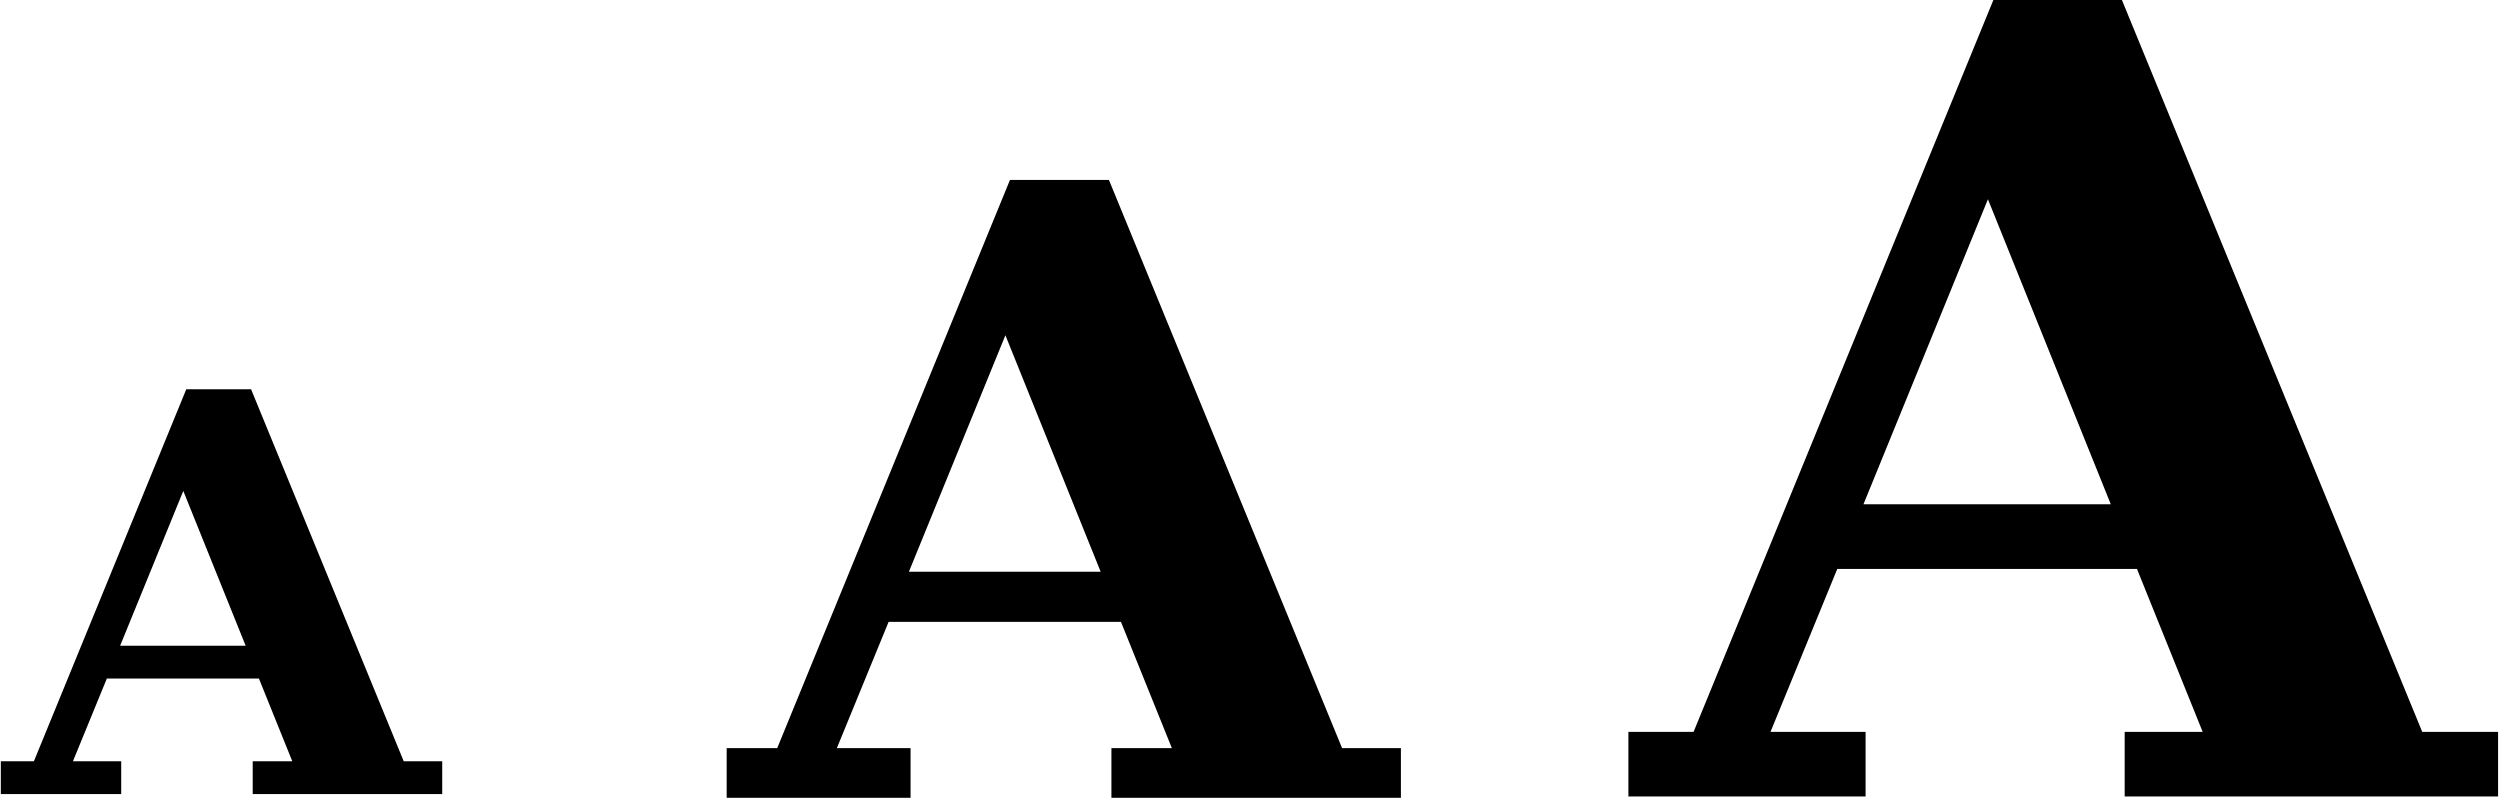
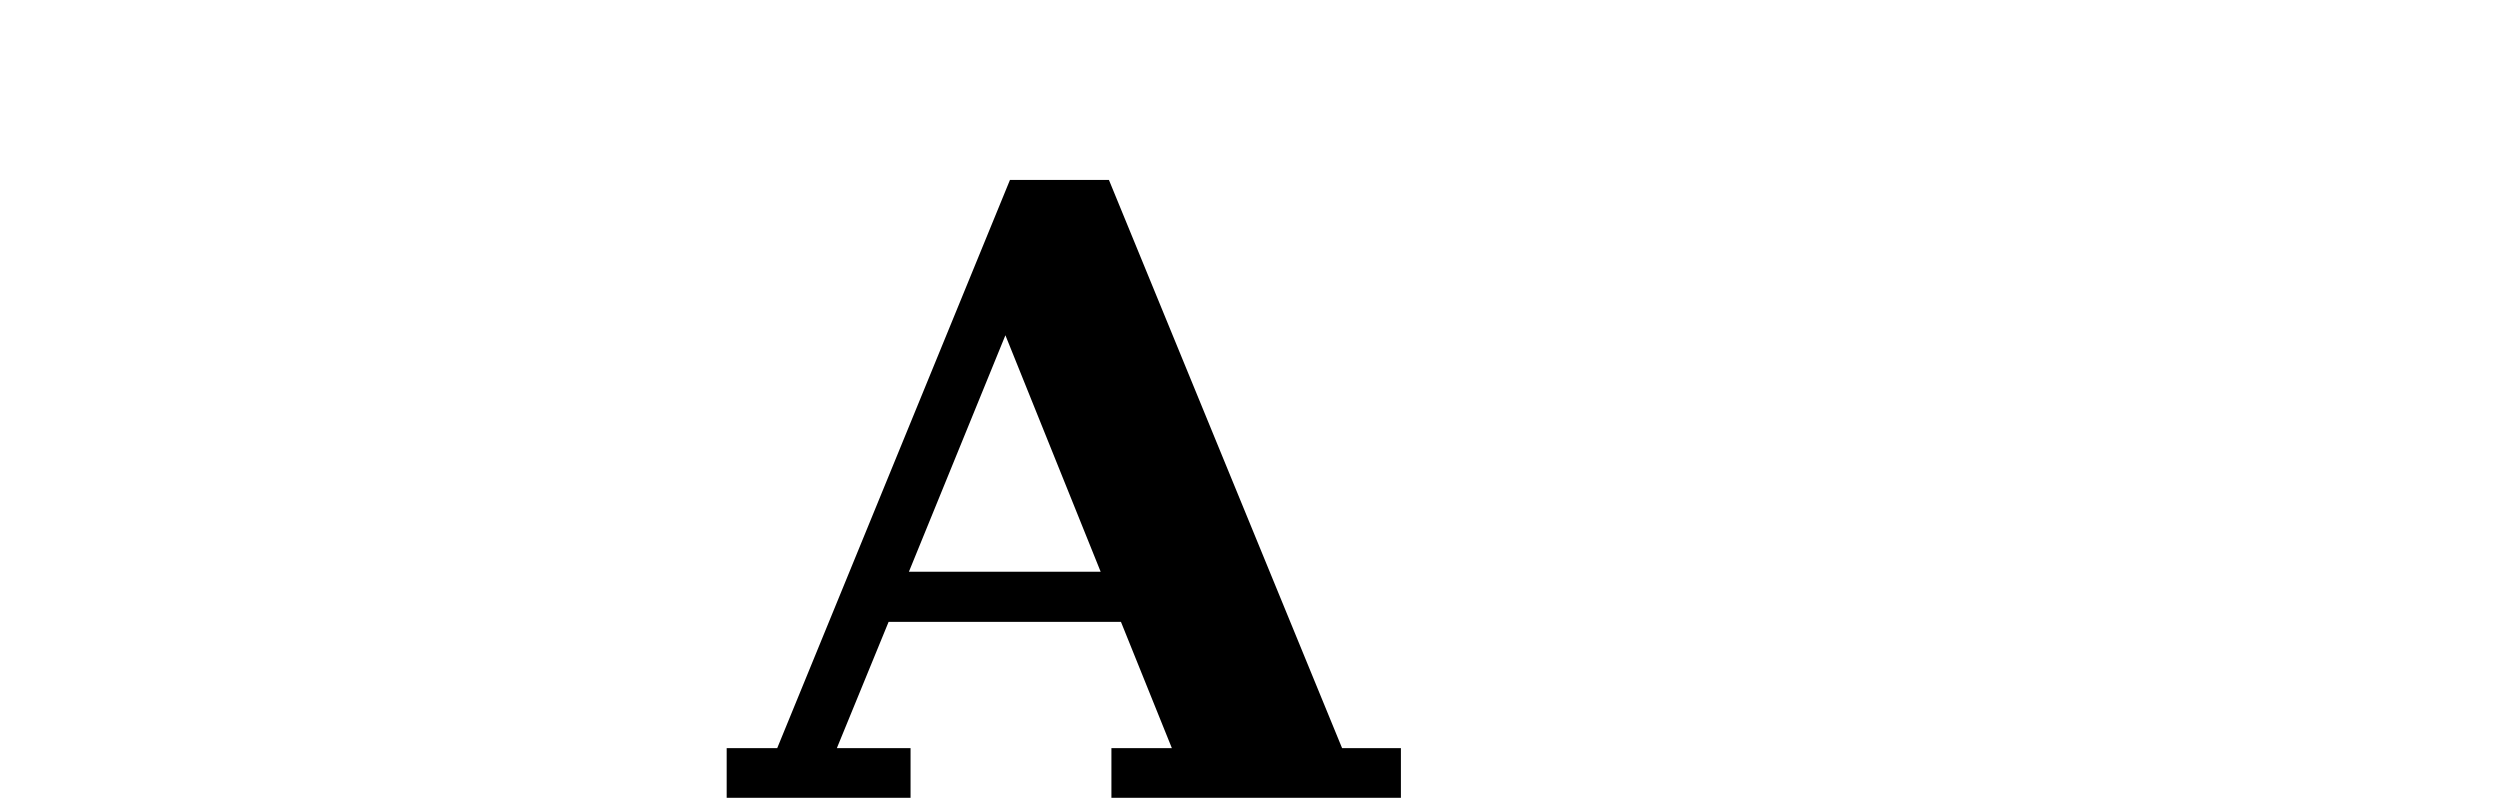
<svg xmlns="http://www.w3.org/2000/svg" height="24.907" width="78.048" version="1.1" viewBox="0 0 276.546 88.254">
  <g transform="translate(-263.27 -276.49)">
    <g style="fill:#000000" transform="matrix(.673 0 0 .673 -36.194 131.08)">
-       <path style="fill:#000000" d="m445.1 346.58v-5.392h5.437l25.046-61.143h10.651l25.09 61.143h6.328v5.392h-31.151v-5.392h6.506l-5.481-13.592h-25.001l-5.571 13.592h7.933v5.392h-19.787zm19.609-24.377h20.634l-10.25-25.447-10.384 25.447z" />
-     </g>
+       </g>
    <g style="fill:#000000" transform="matrix(1.028 0 0 1.028 -113.91 8.511)">
      <path d="m445.1 346.58v-5.392h5.437l25.046-61.143h10.651l25.09 61.143h6.328v5.392h-31.151v-5.392h6.506l-5.481-13.592h-25.001l-5.571 13.592h7.933v5.392h-19.787zm19.609-24.377h20.634l-10.25-25.447-10.384 25.447z" />
    </g>
    <g style="fill:#000000" transform="matrix(1.326 0 0 1.326 -146.8 -94.967)">
-       <path d="m445.1 346.58v-5.392h5.437l25.046-61.143h10.651l25.09 61.143h6.328v5.392h-31.151v-5.392h6.506l-5.481-13.592h-25.001l-5.571 13.592h7.933v5.392h-19.787zm19.609-24.377h20.634l-10.25-25.447-10.384 25.447z" />
-     </g>
+       </g>
  </g>
</svg>